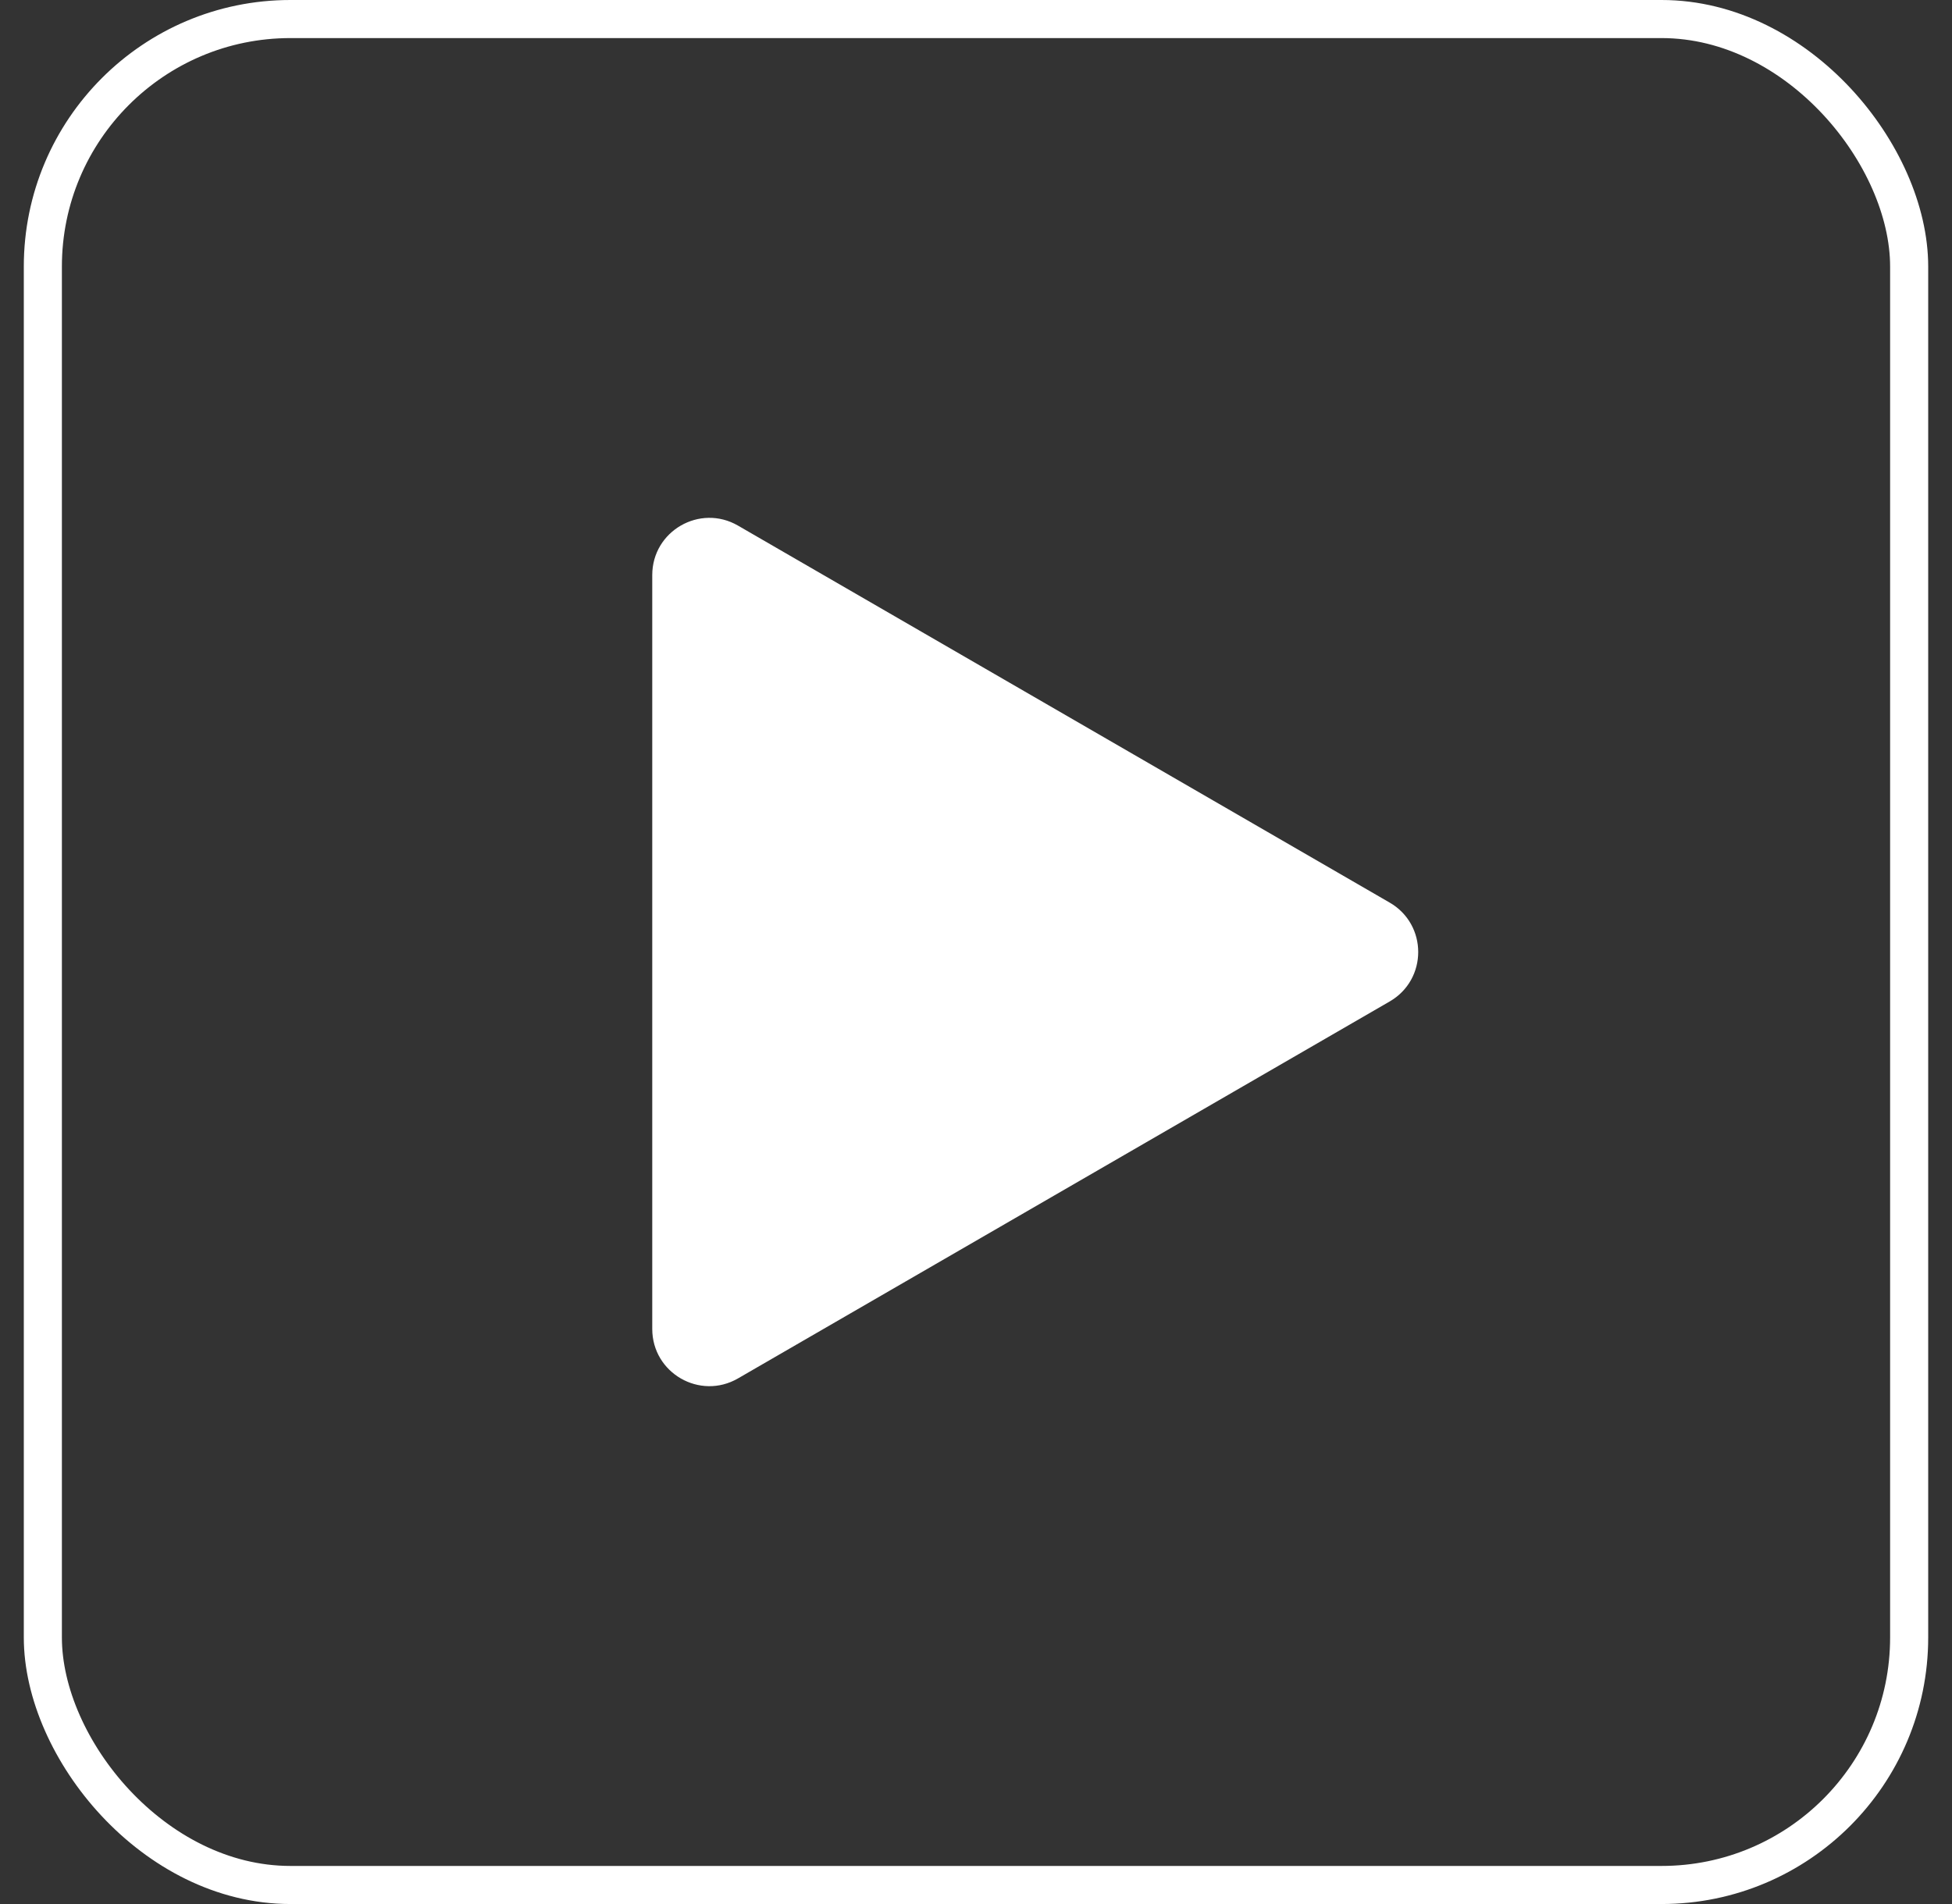
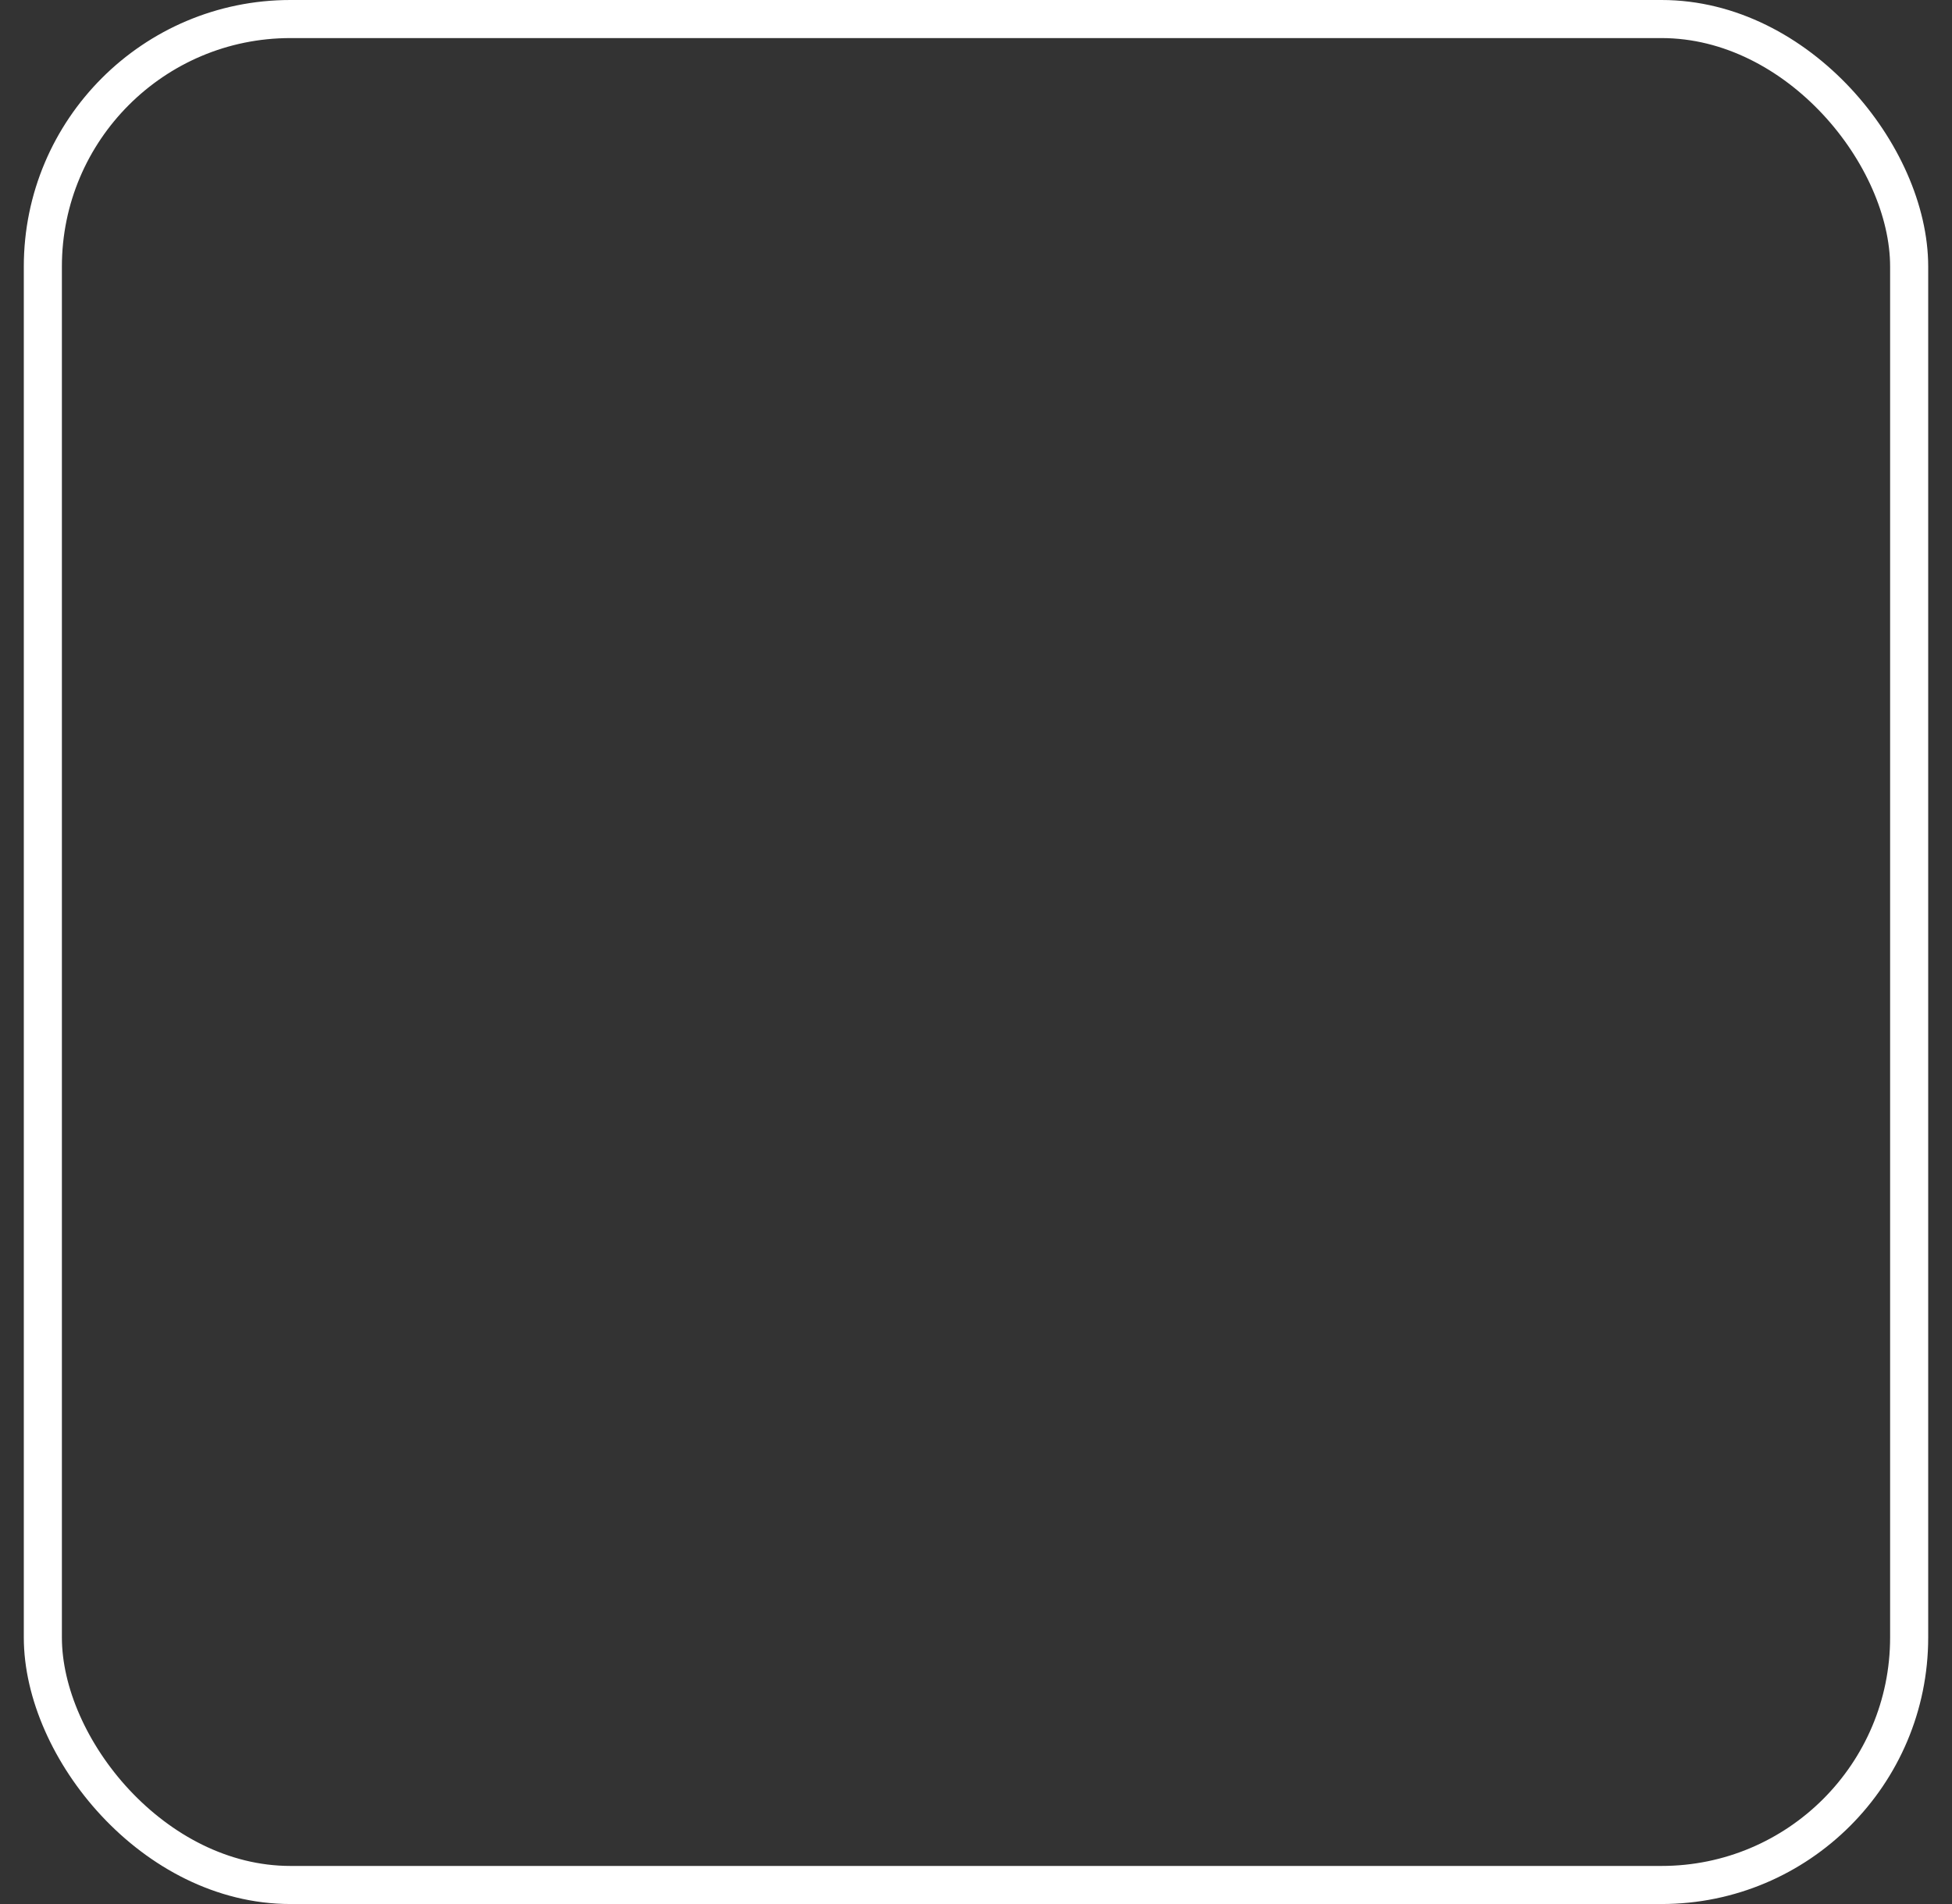
<svg xmlns="http://www.w3.org/2000/svg" width="41" height="40" viewBox="0 0 41 40" fill="none">
  <rect x="0" y="0" width="41" height="40" fill="#333333" stroke="none" />
  <rect x="0.9" y="0.4" width="39.2" height="39.2" rx="5.2" stroke="white" stroke-width="0.8" />
-   <path d="M13.7 12.081V27.919C13.7 28.844 14.701 29.421 15.501 28.958L29.189 21.039C29.988 20.577 29.988 19.424 29.189 18.962L15.501 11.042C14.701 10.579 13.7 11.156 13.7 12.081Z" fill="white" />
</svg>